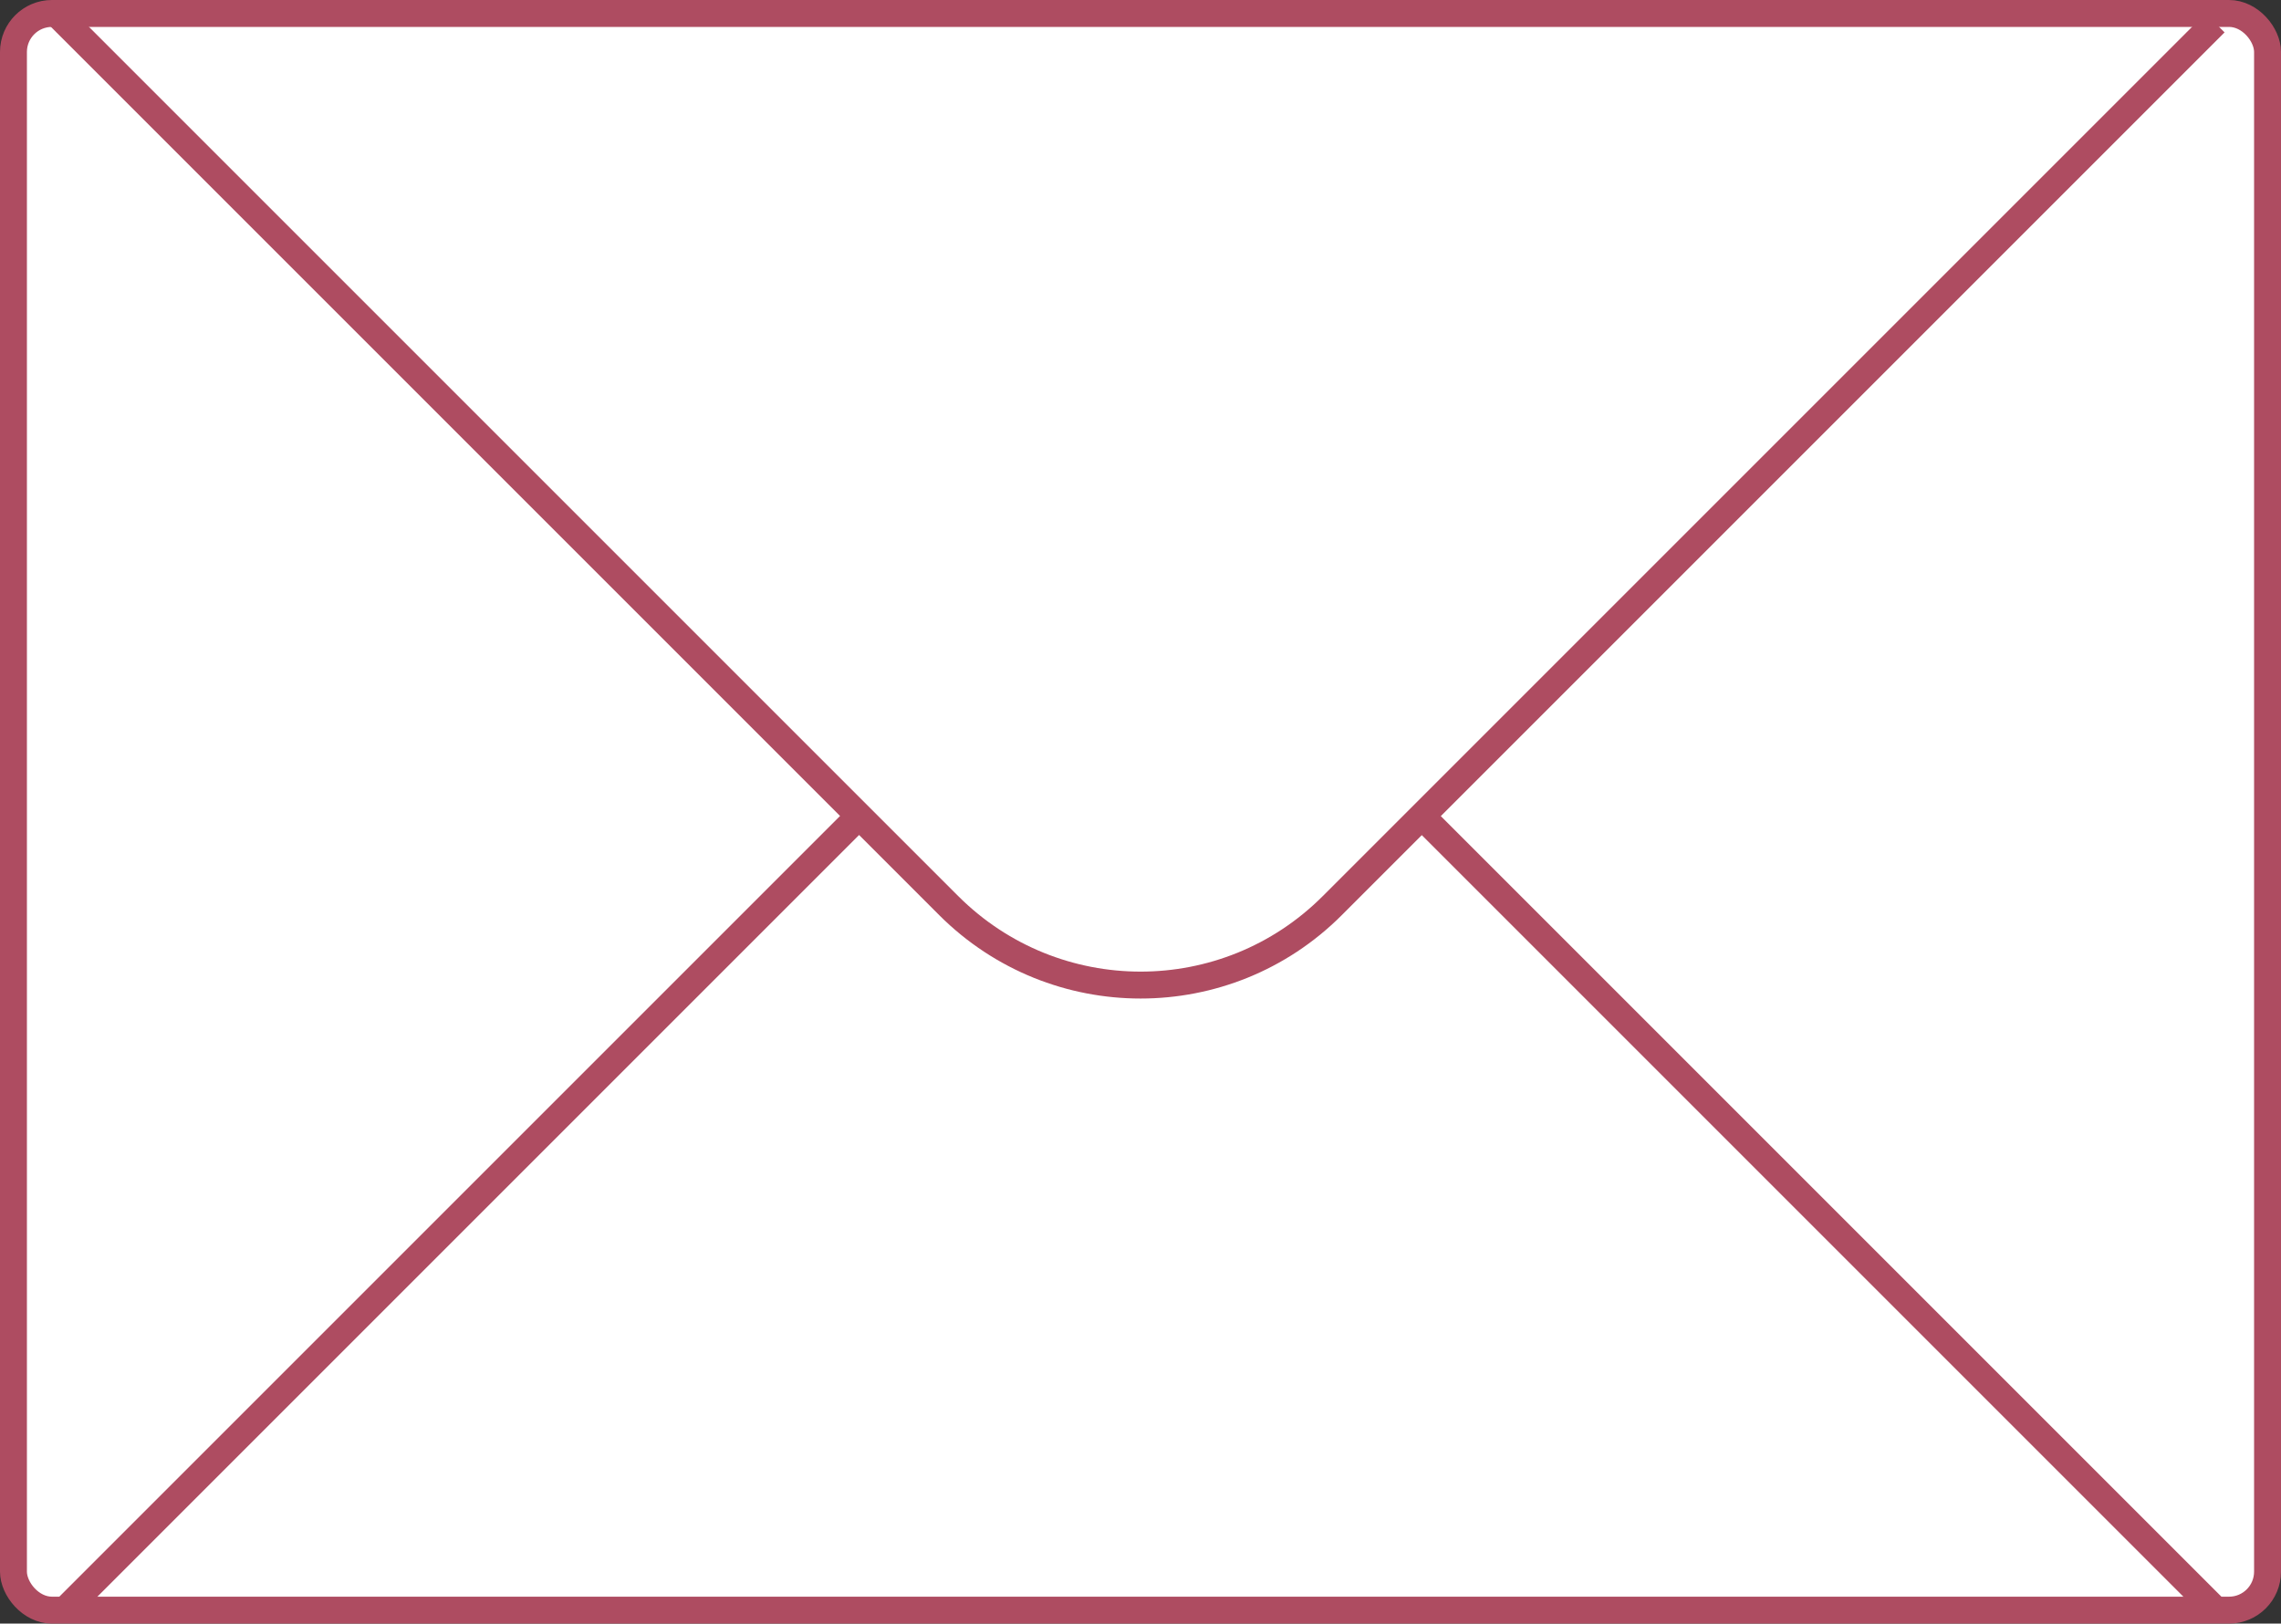
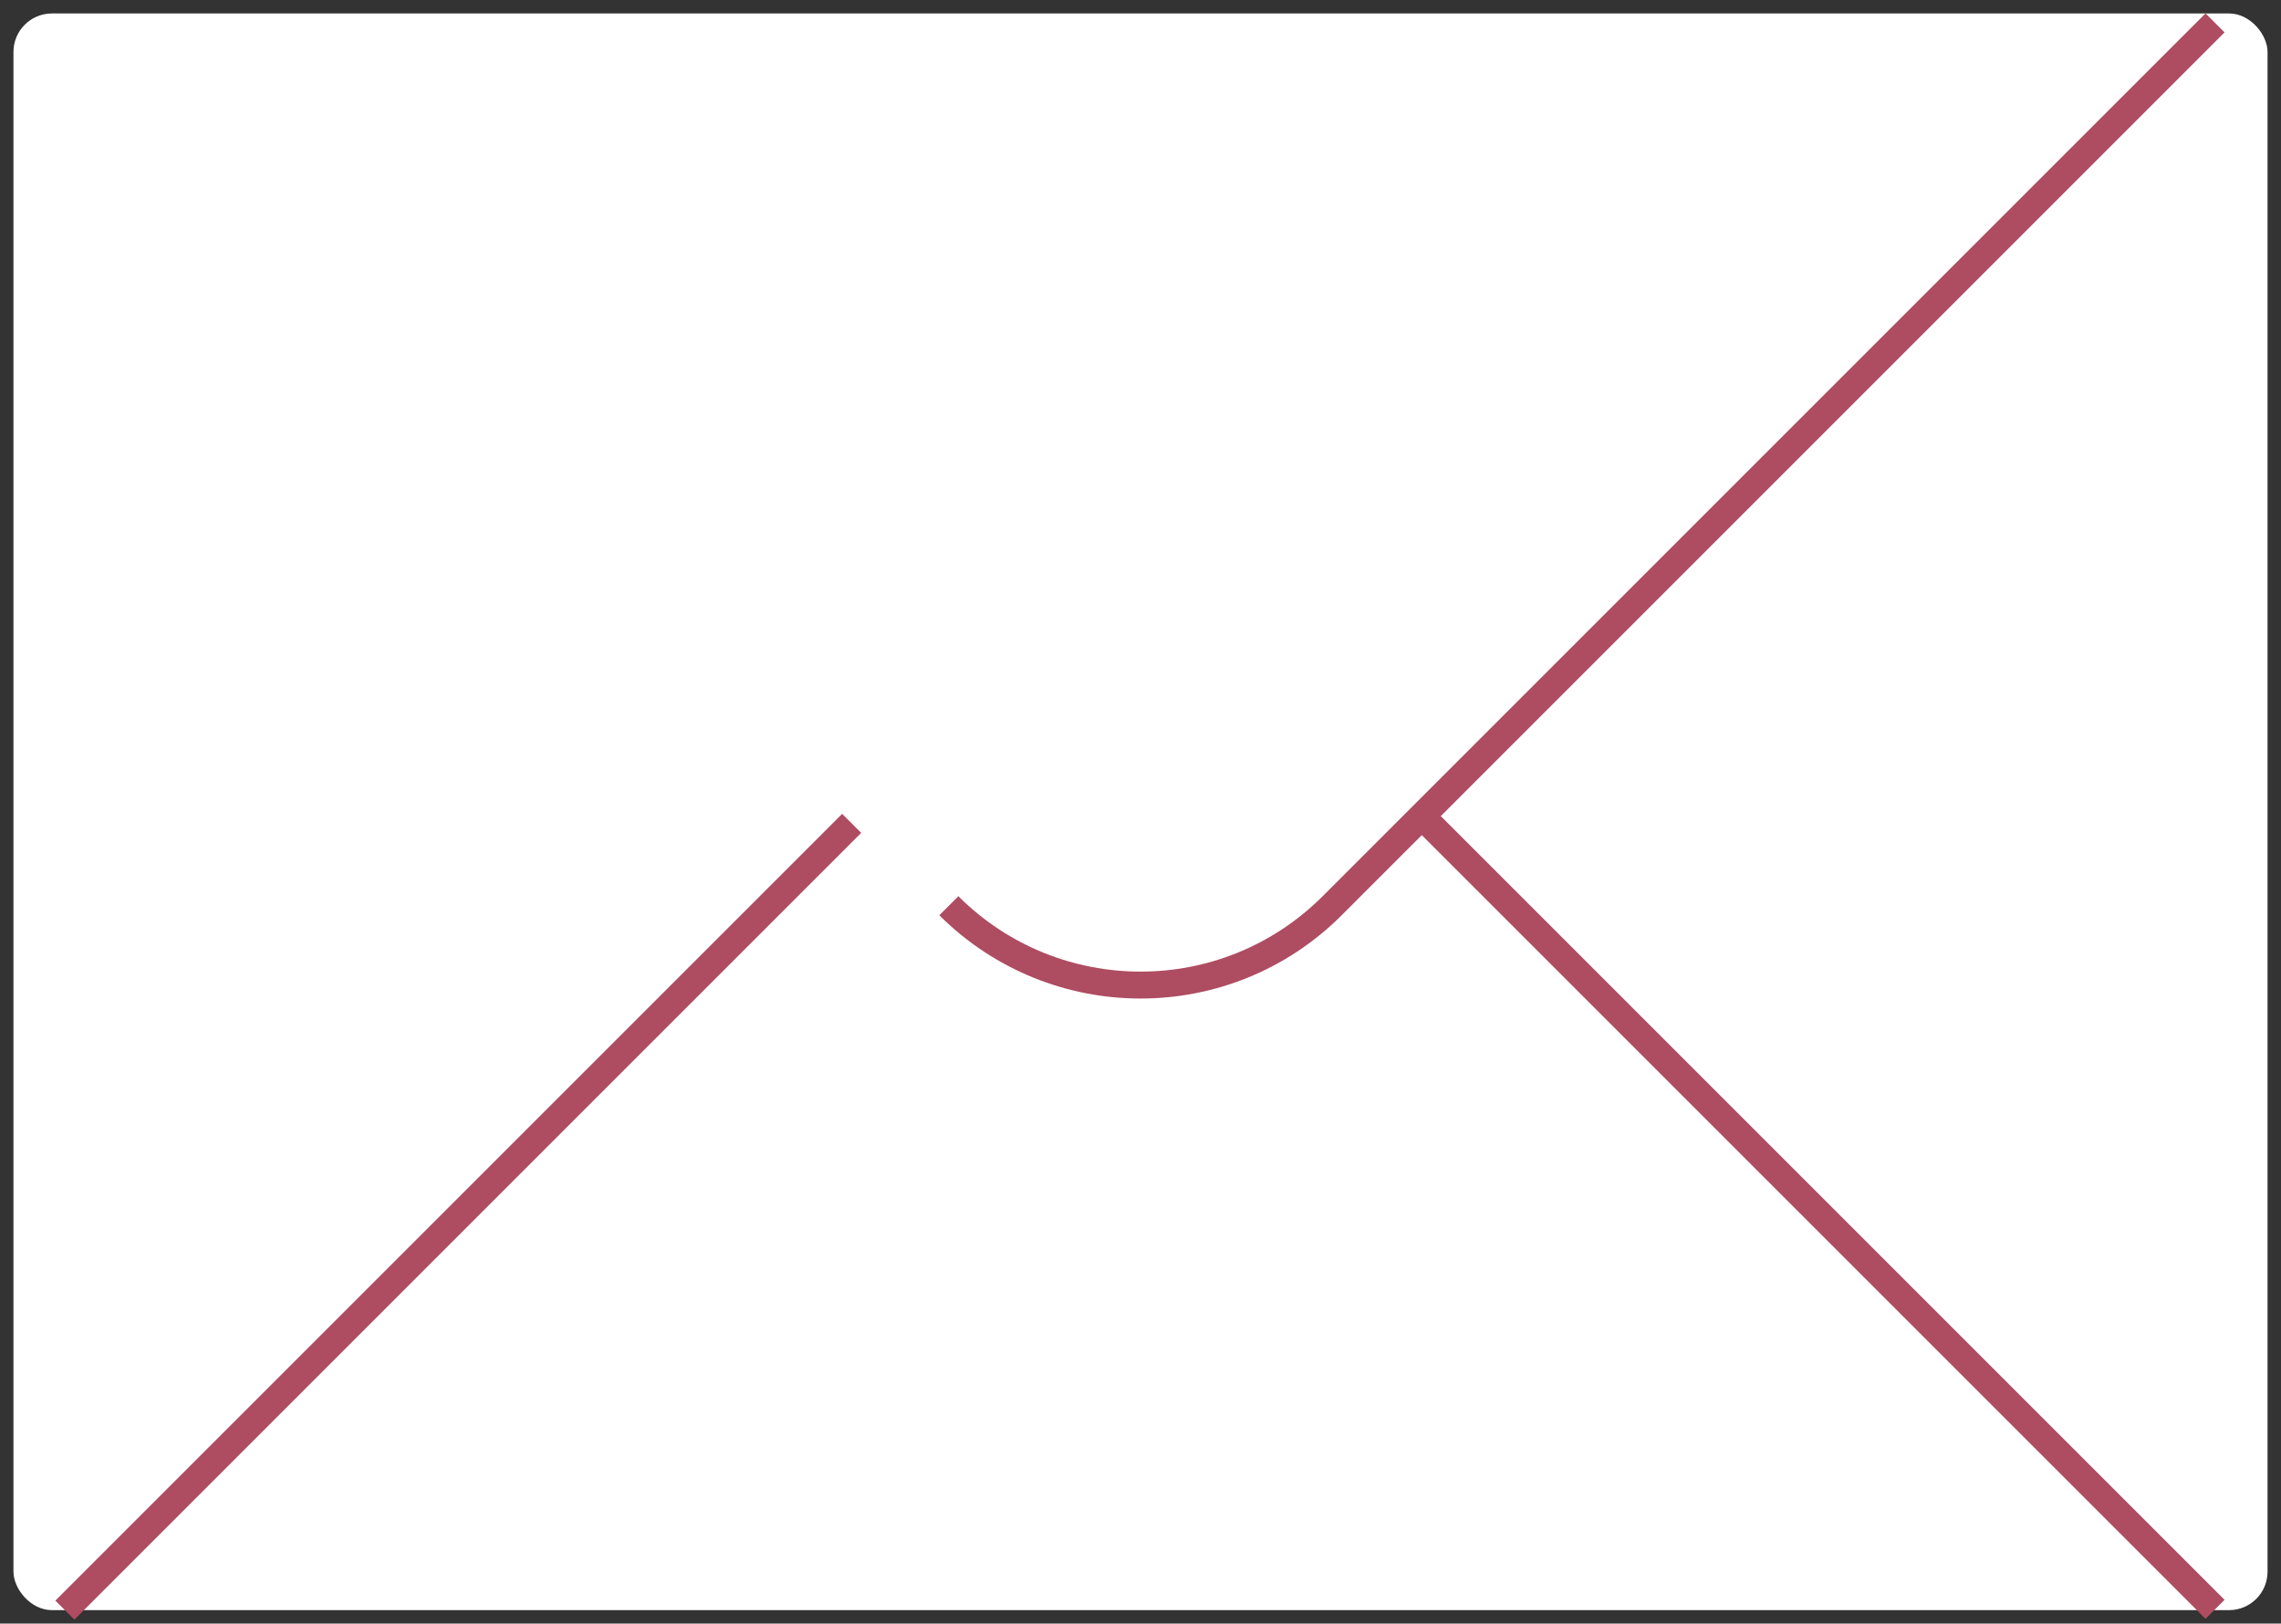
<svg xmlns="http://www.w3.org/2000/svg" id="_レイヤー_2" viewBox="0 0 84.74 60.32">
  <rect x="0" y="0" width="84.74" height="60.32" fill="#333333" stroke="none" />
  <defs>
    <style>.cls-1,.cls-2{stroke:#ae4c61;stroke-miterlimit:10;}.cls-1,.cls-3{fill:#fff;}.cls-2{fill:none;}.cls-3{stroke-width:0px;}</style>
  </defs>
  <g id="img">
    <rect class="cls-3" x=".5" y=".5" width="83.74" height="59.32" rx="1.43" ry="1.43" />
-     <rect class="cls-2" x=".5" y=".5" width="83.74" height="59.32" rx="1.43" ry="1.43" />
-     <path class="cls-2" d="m82.29.85l-32.8,32.8c-3.93,3.93-10.3,3.93-14.24,0L2.1.5" />
+     <path class="cls-2" d="m82.29.85l-32.8,32.8c-3.93,3.93-10.3,3.93-14.24,0" />
    <line class="cls-1" x1="31.64" y1="30.59" x2="2.41" y2="59.82" />
    <line class="cls-1" x1="82.29" y1="59.79" x2="52.82" y2="30.32" />
  </g>
</svg>